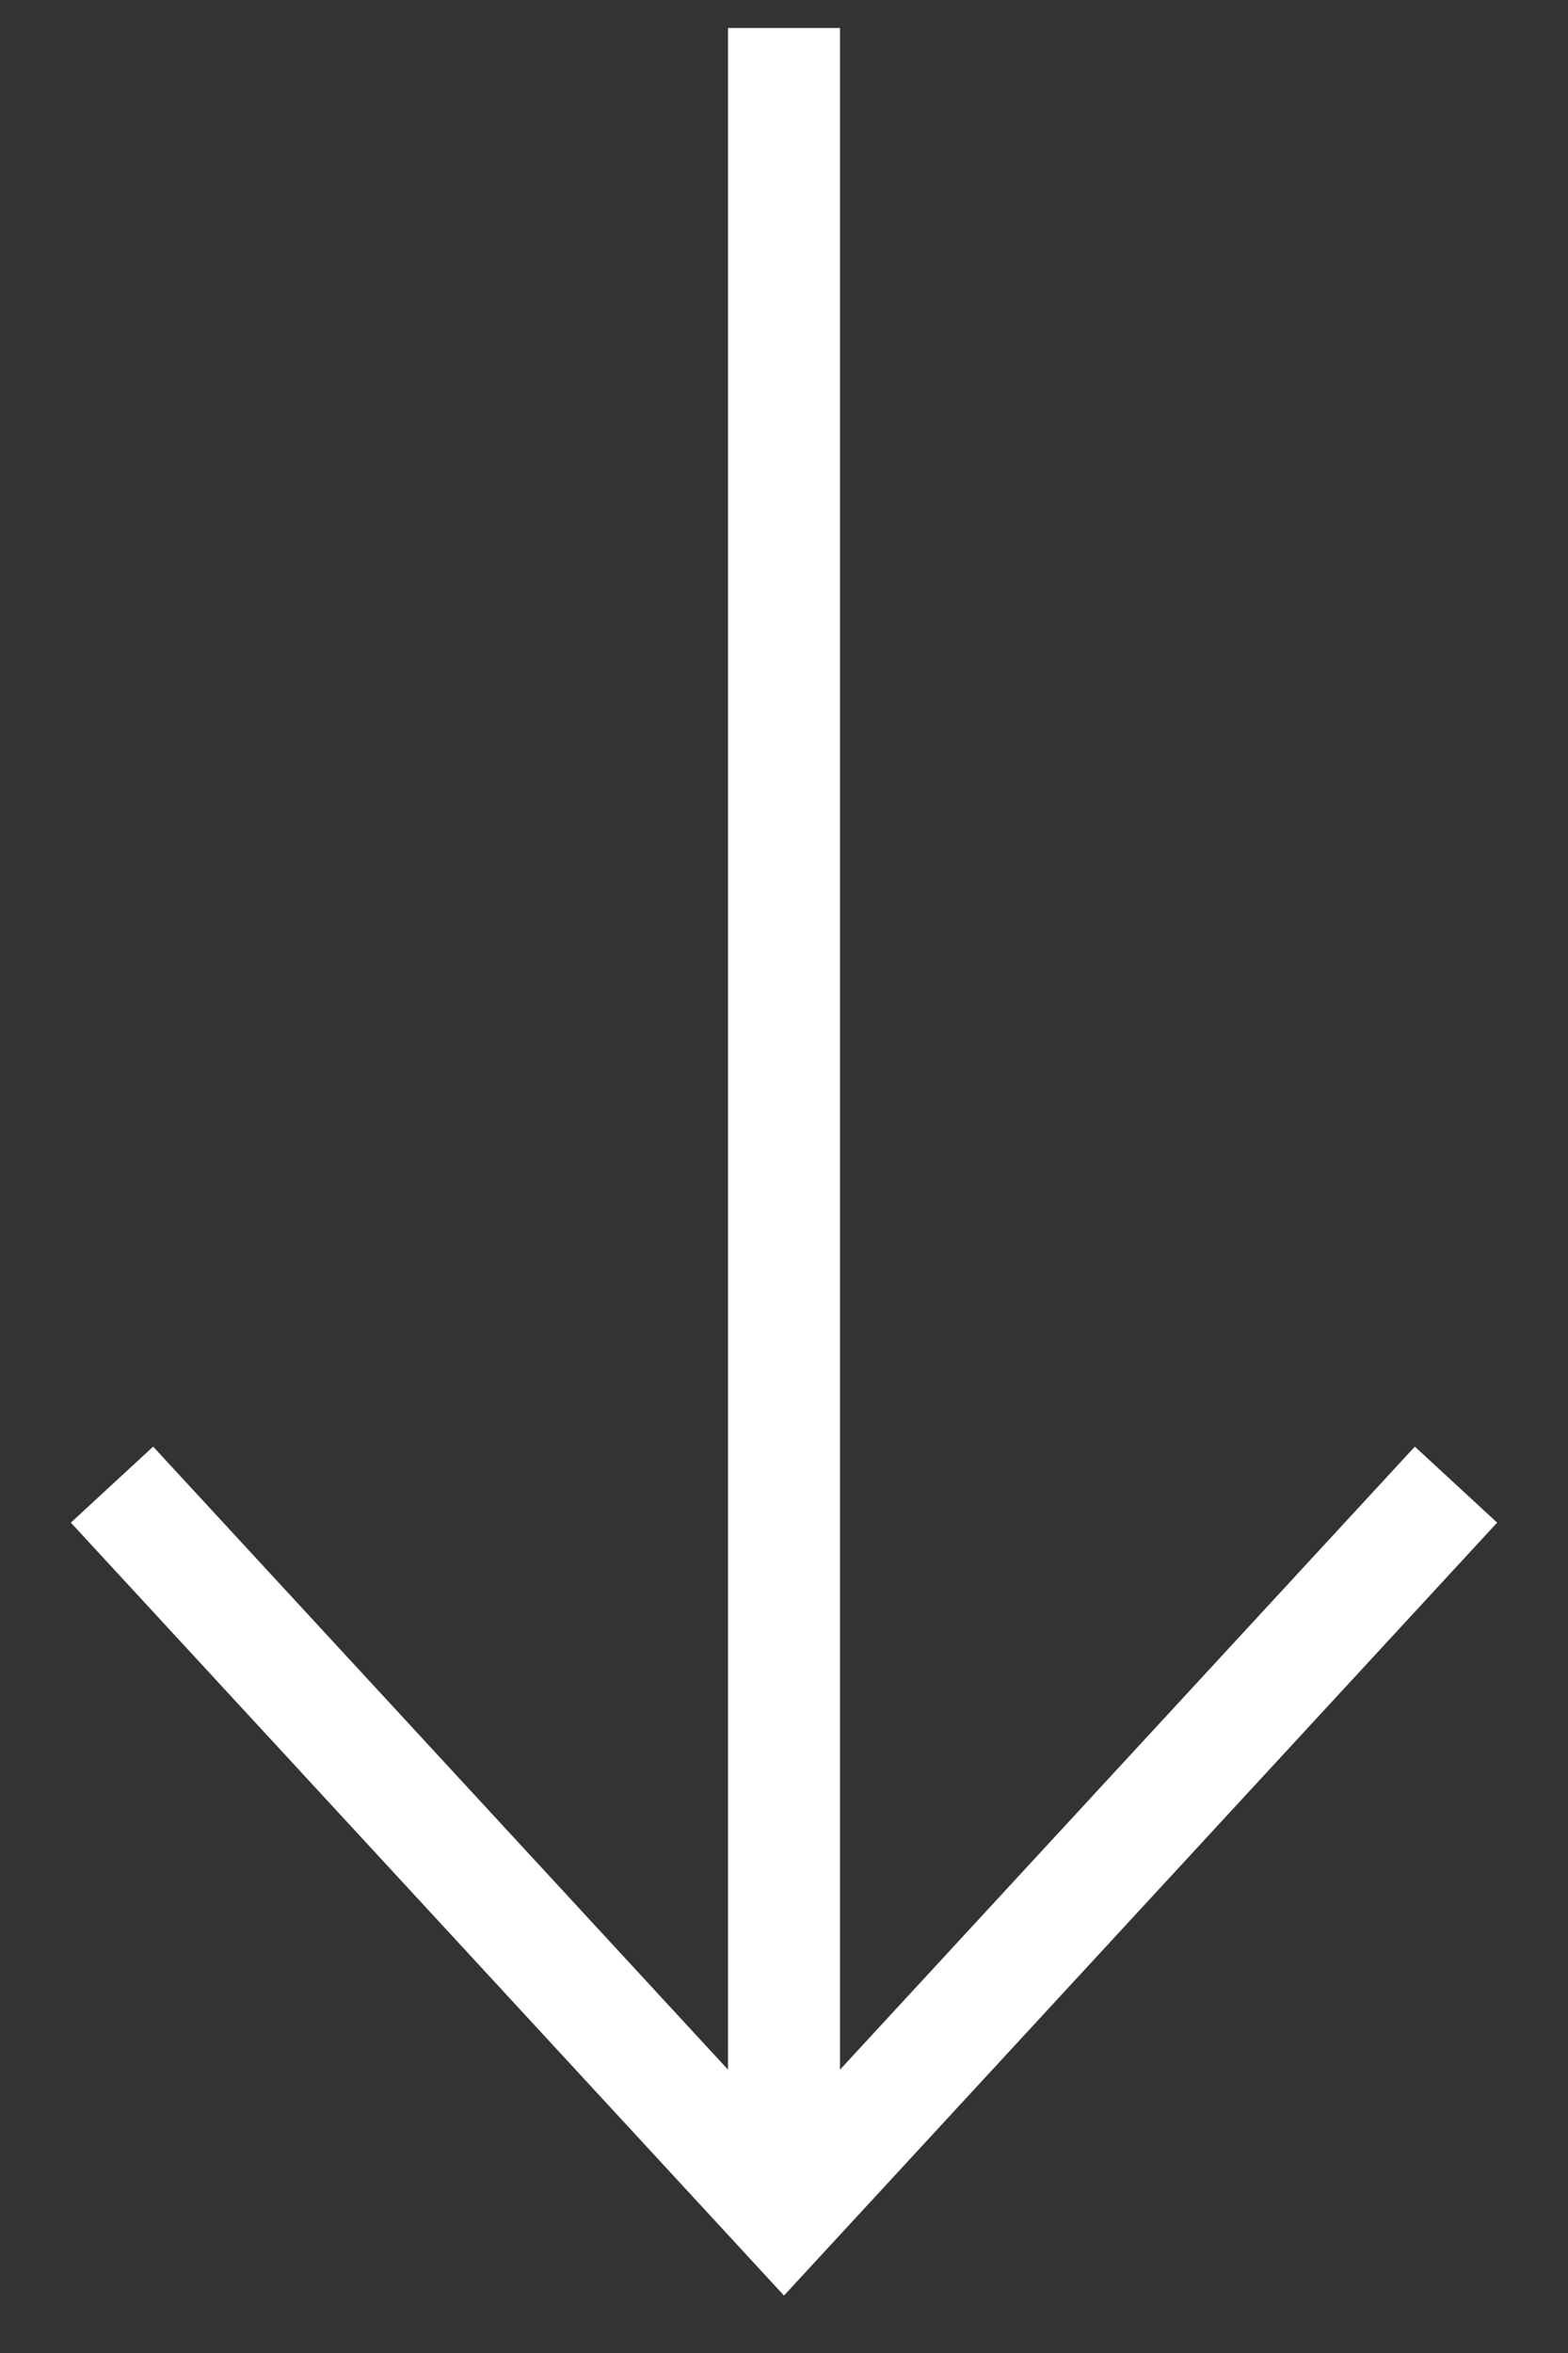
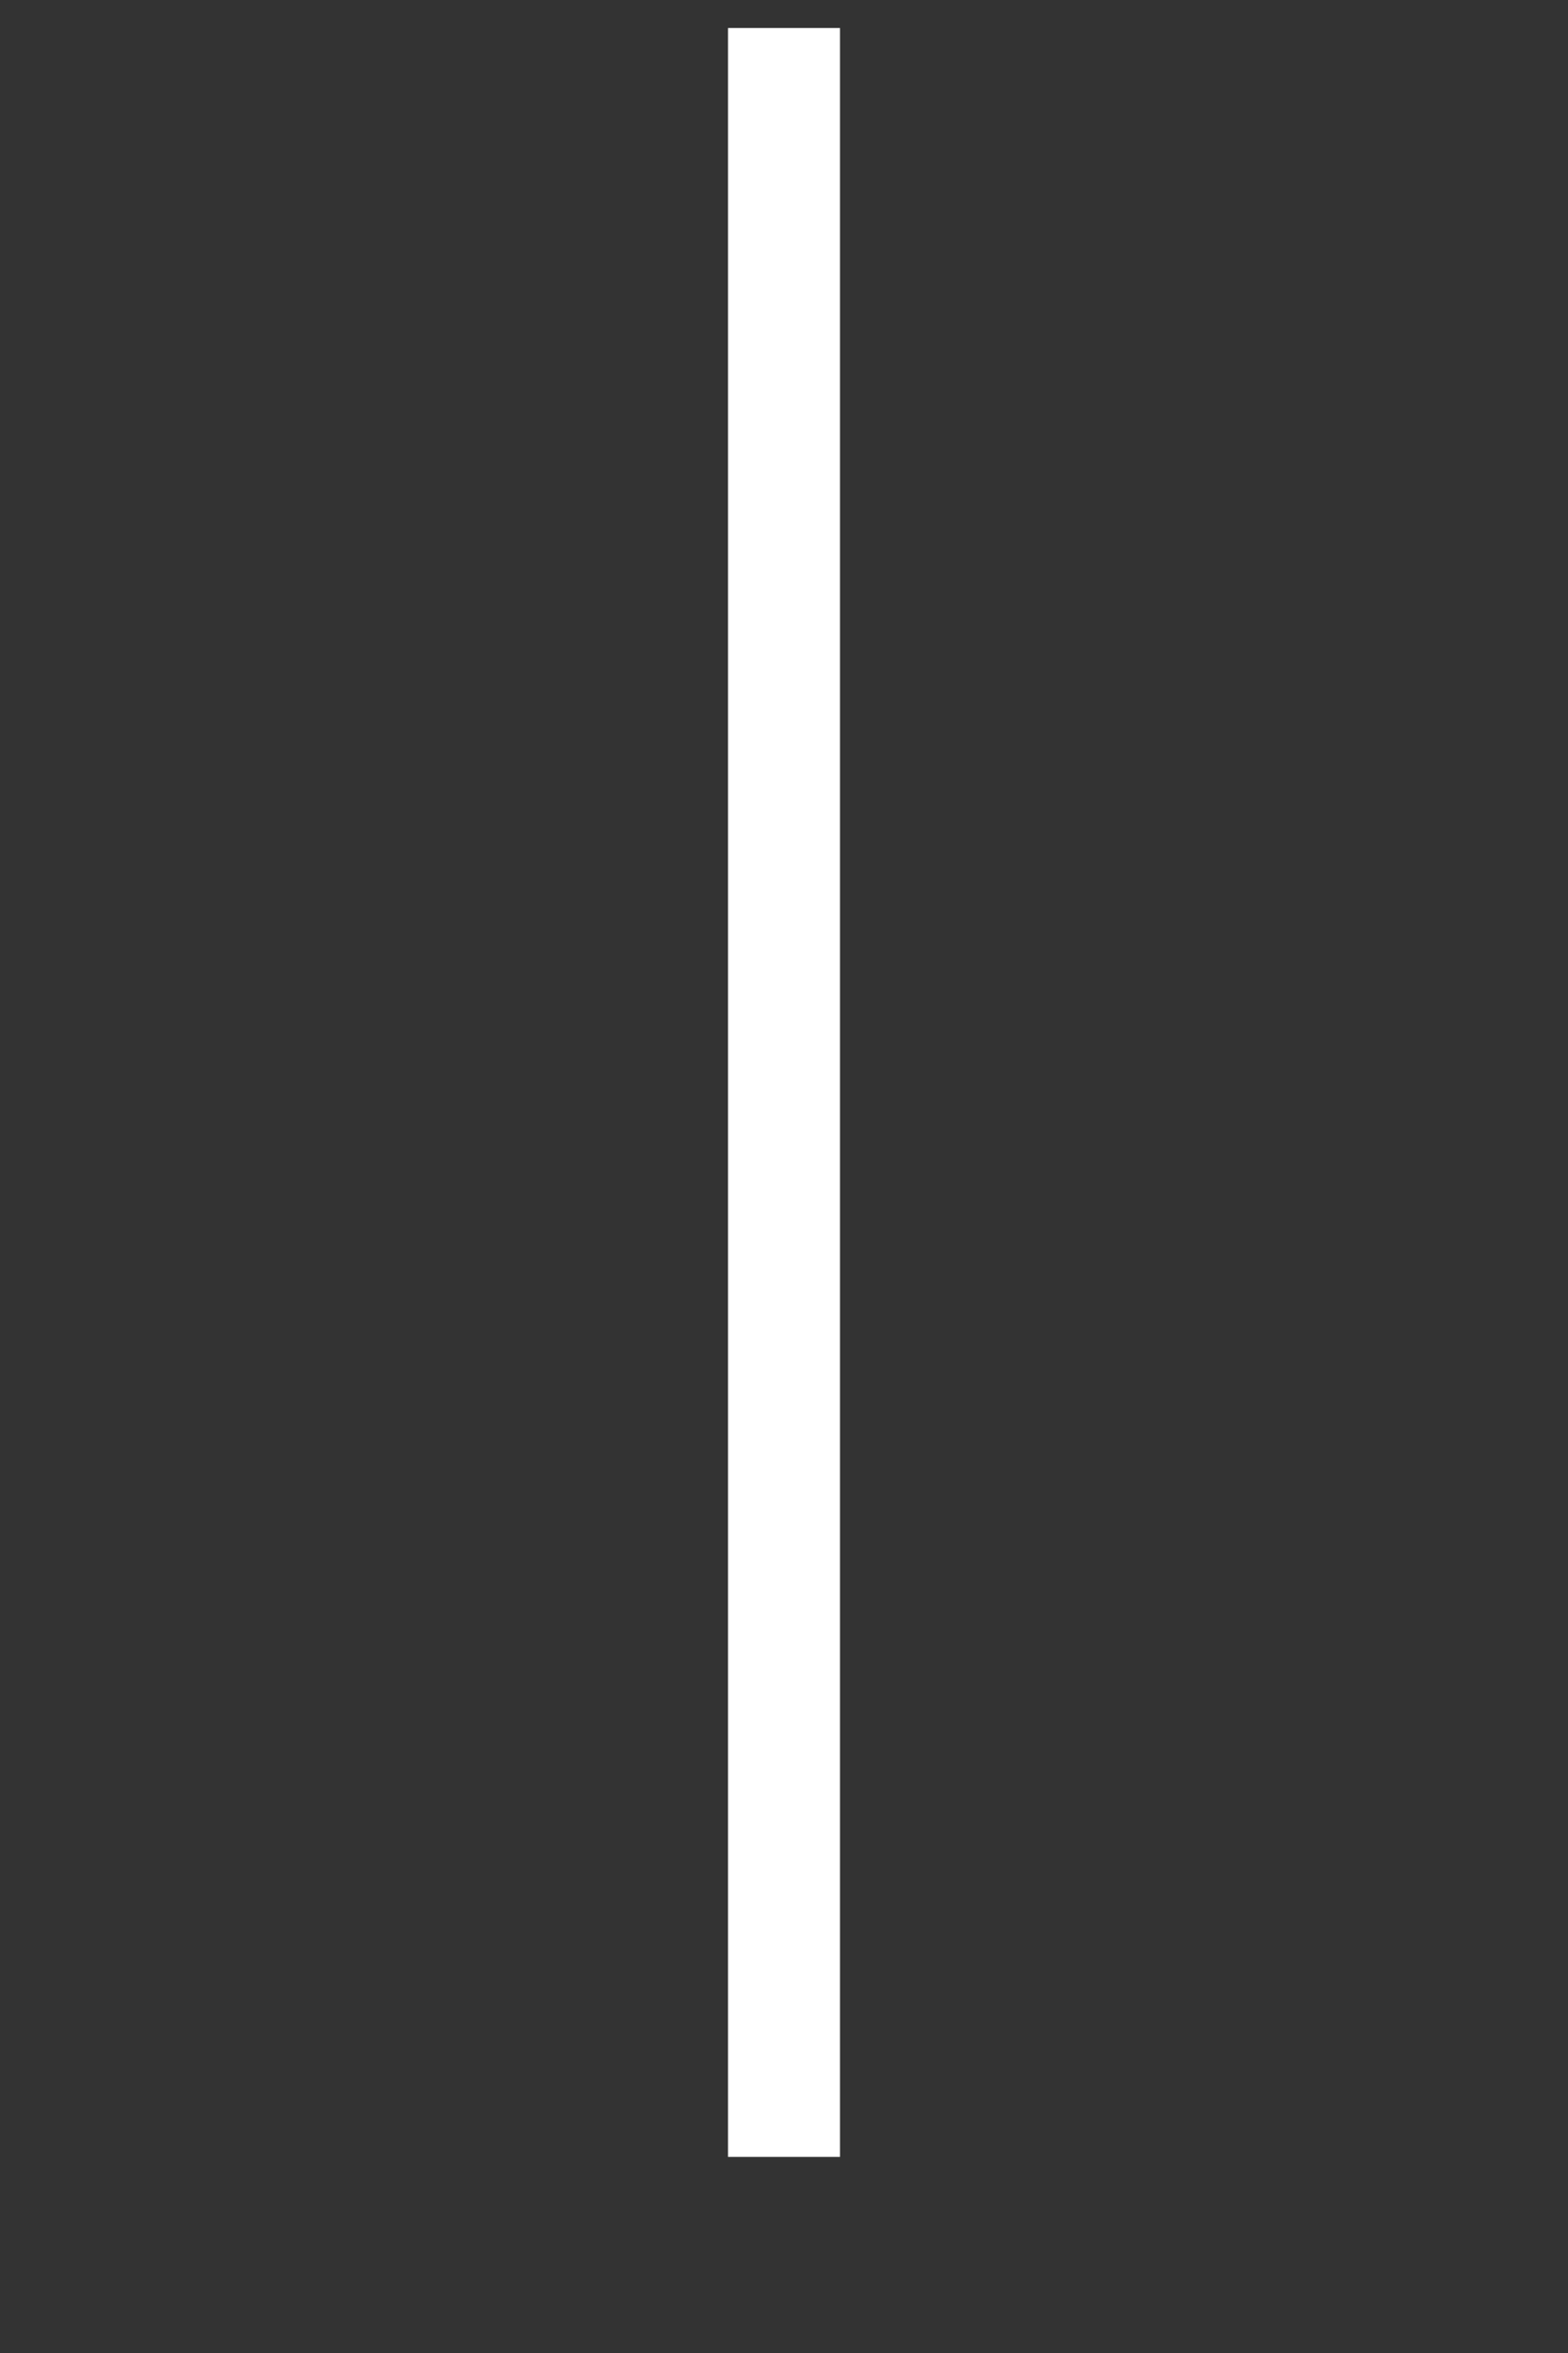
<svg xmlns="http://www.w3.org/2000/svg" width="14" height="21" viewBox="0 0 14 21" fill="none">
  <rect x="0" y="0" width="14" height="21" fill="#333333" stroke="none" />
  <path d="M7 0.25L7 19.25" stroke="white" />
-   <path d="M13 13.25L7 19.75L1 13.25" stroke="white" />
</svg>